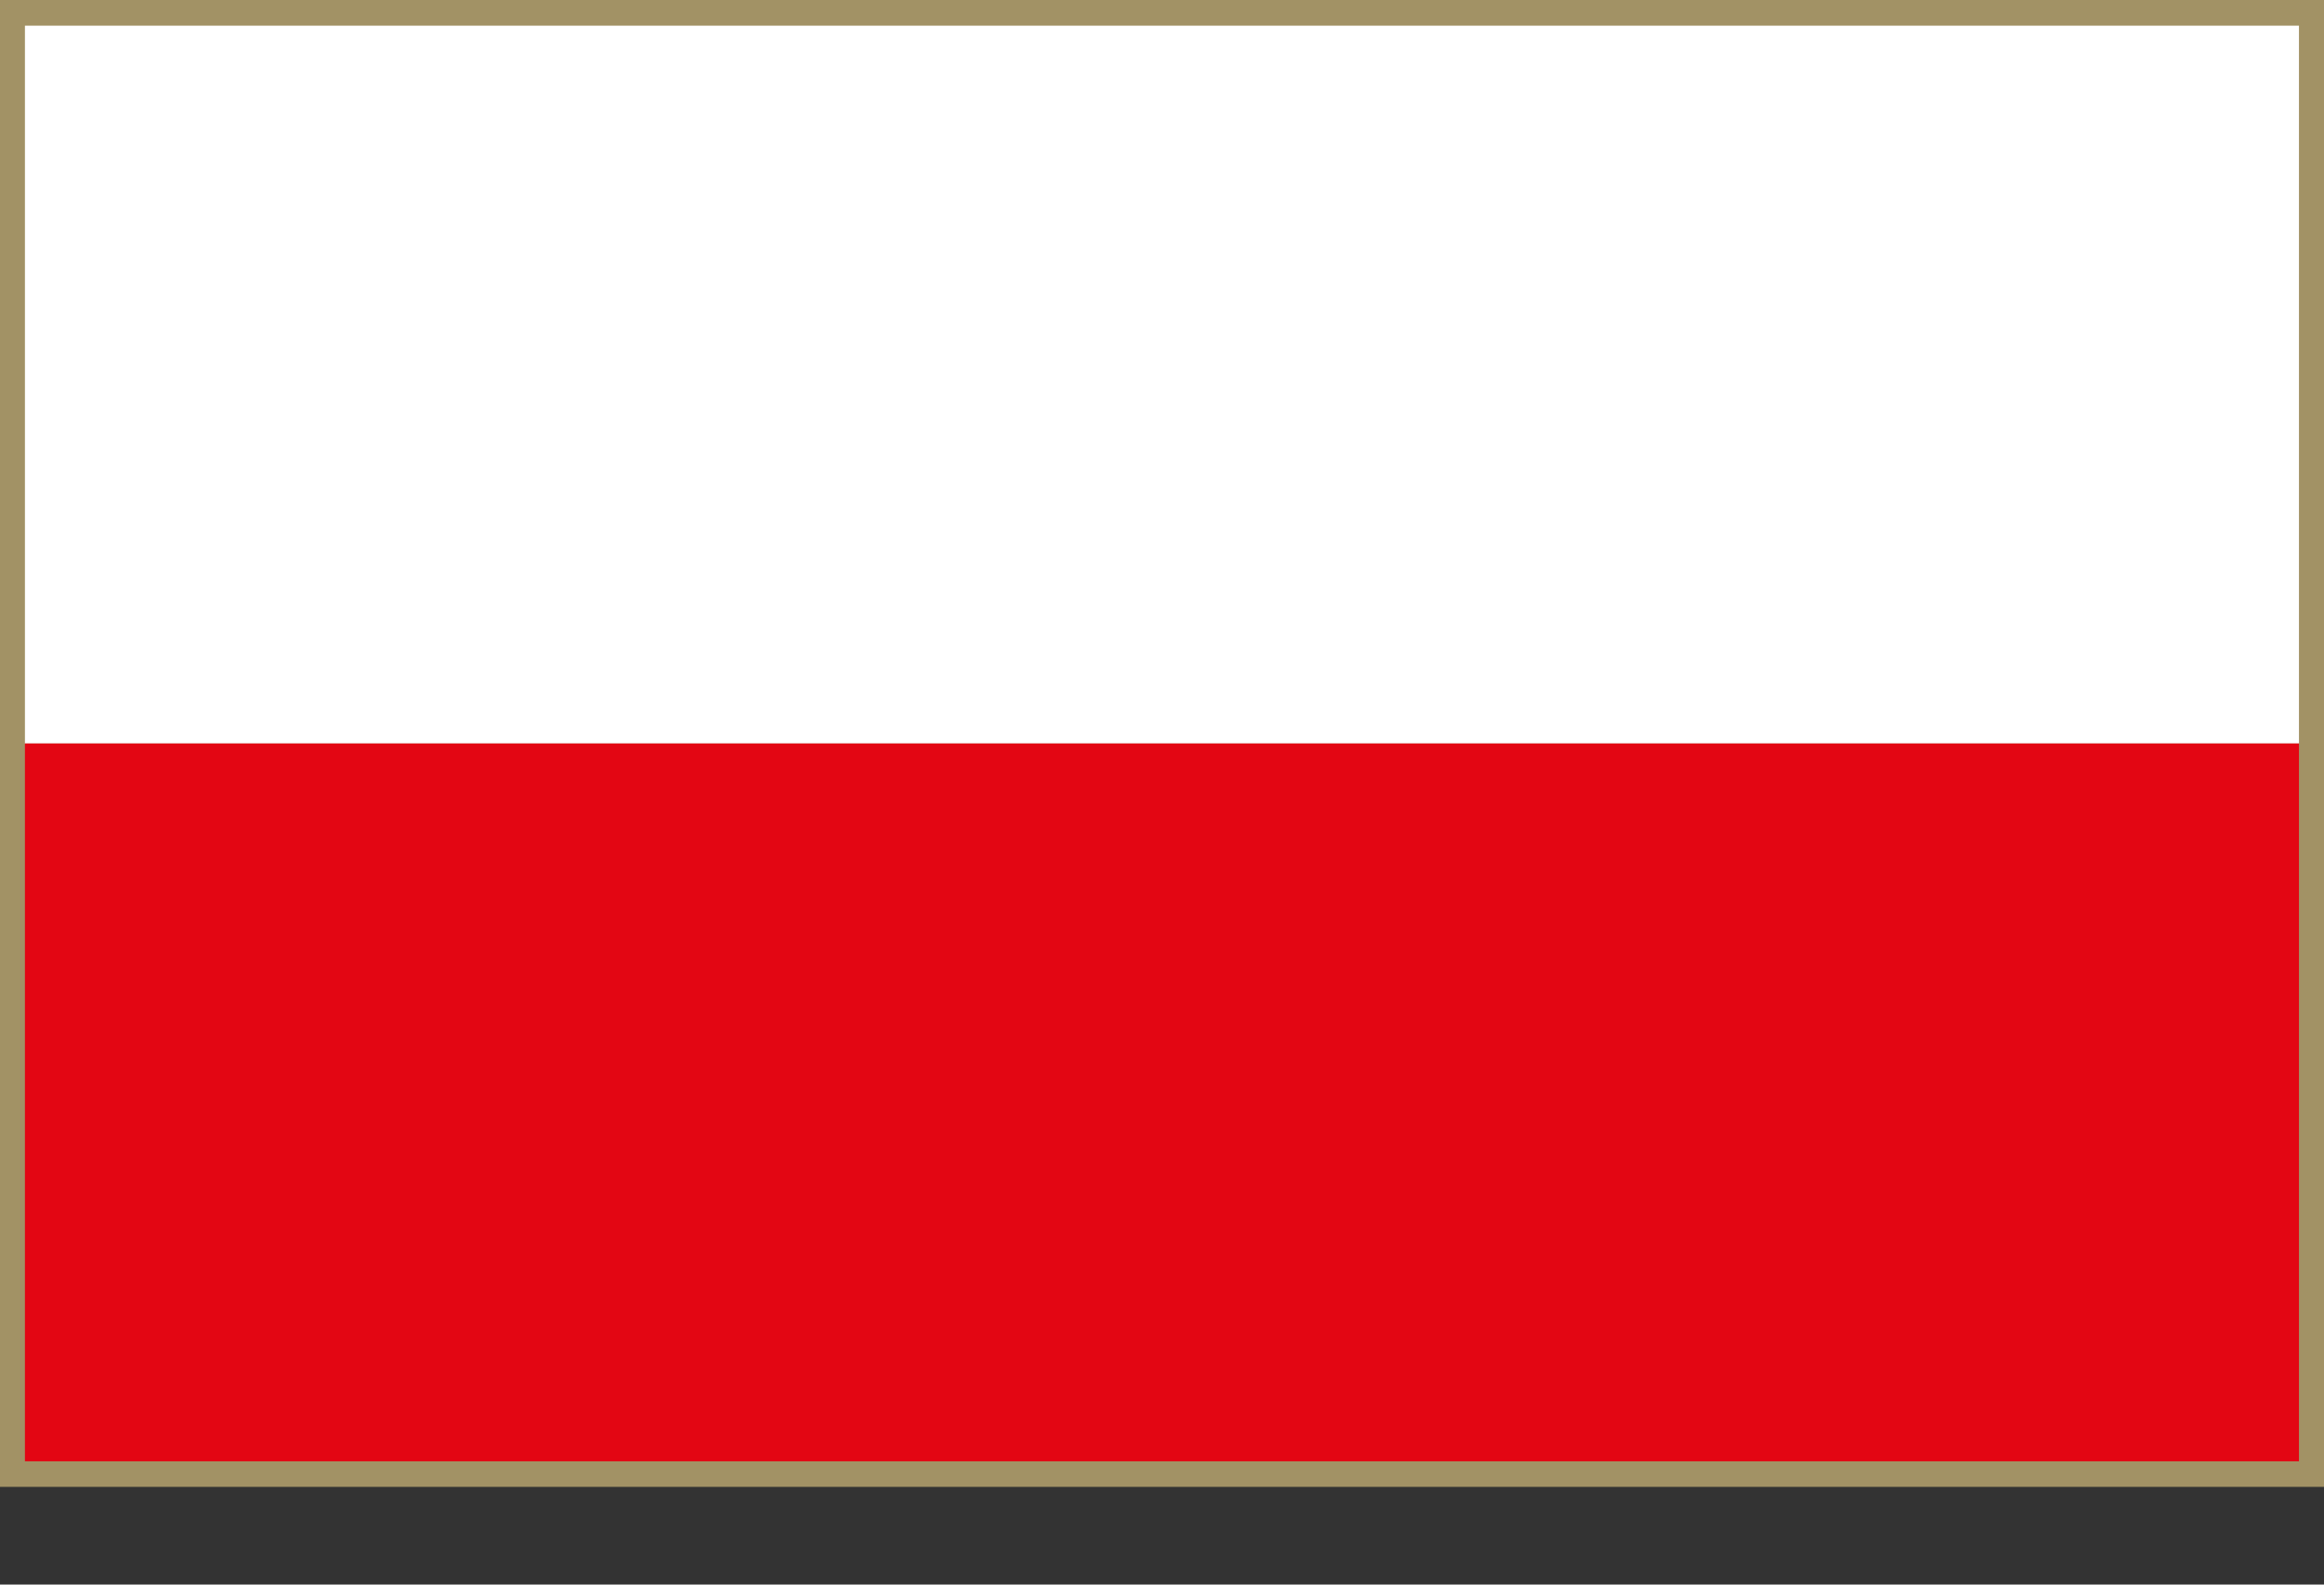
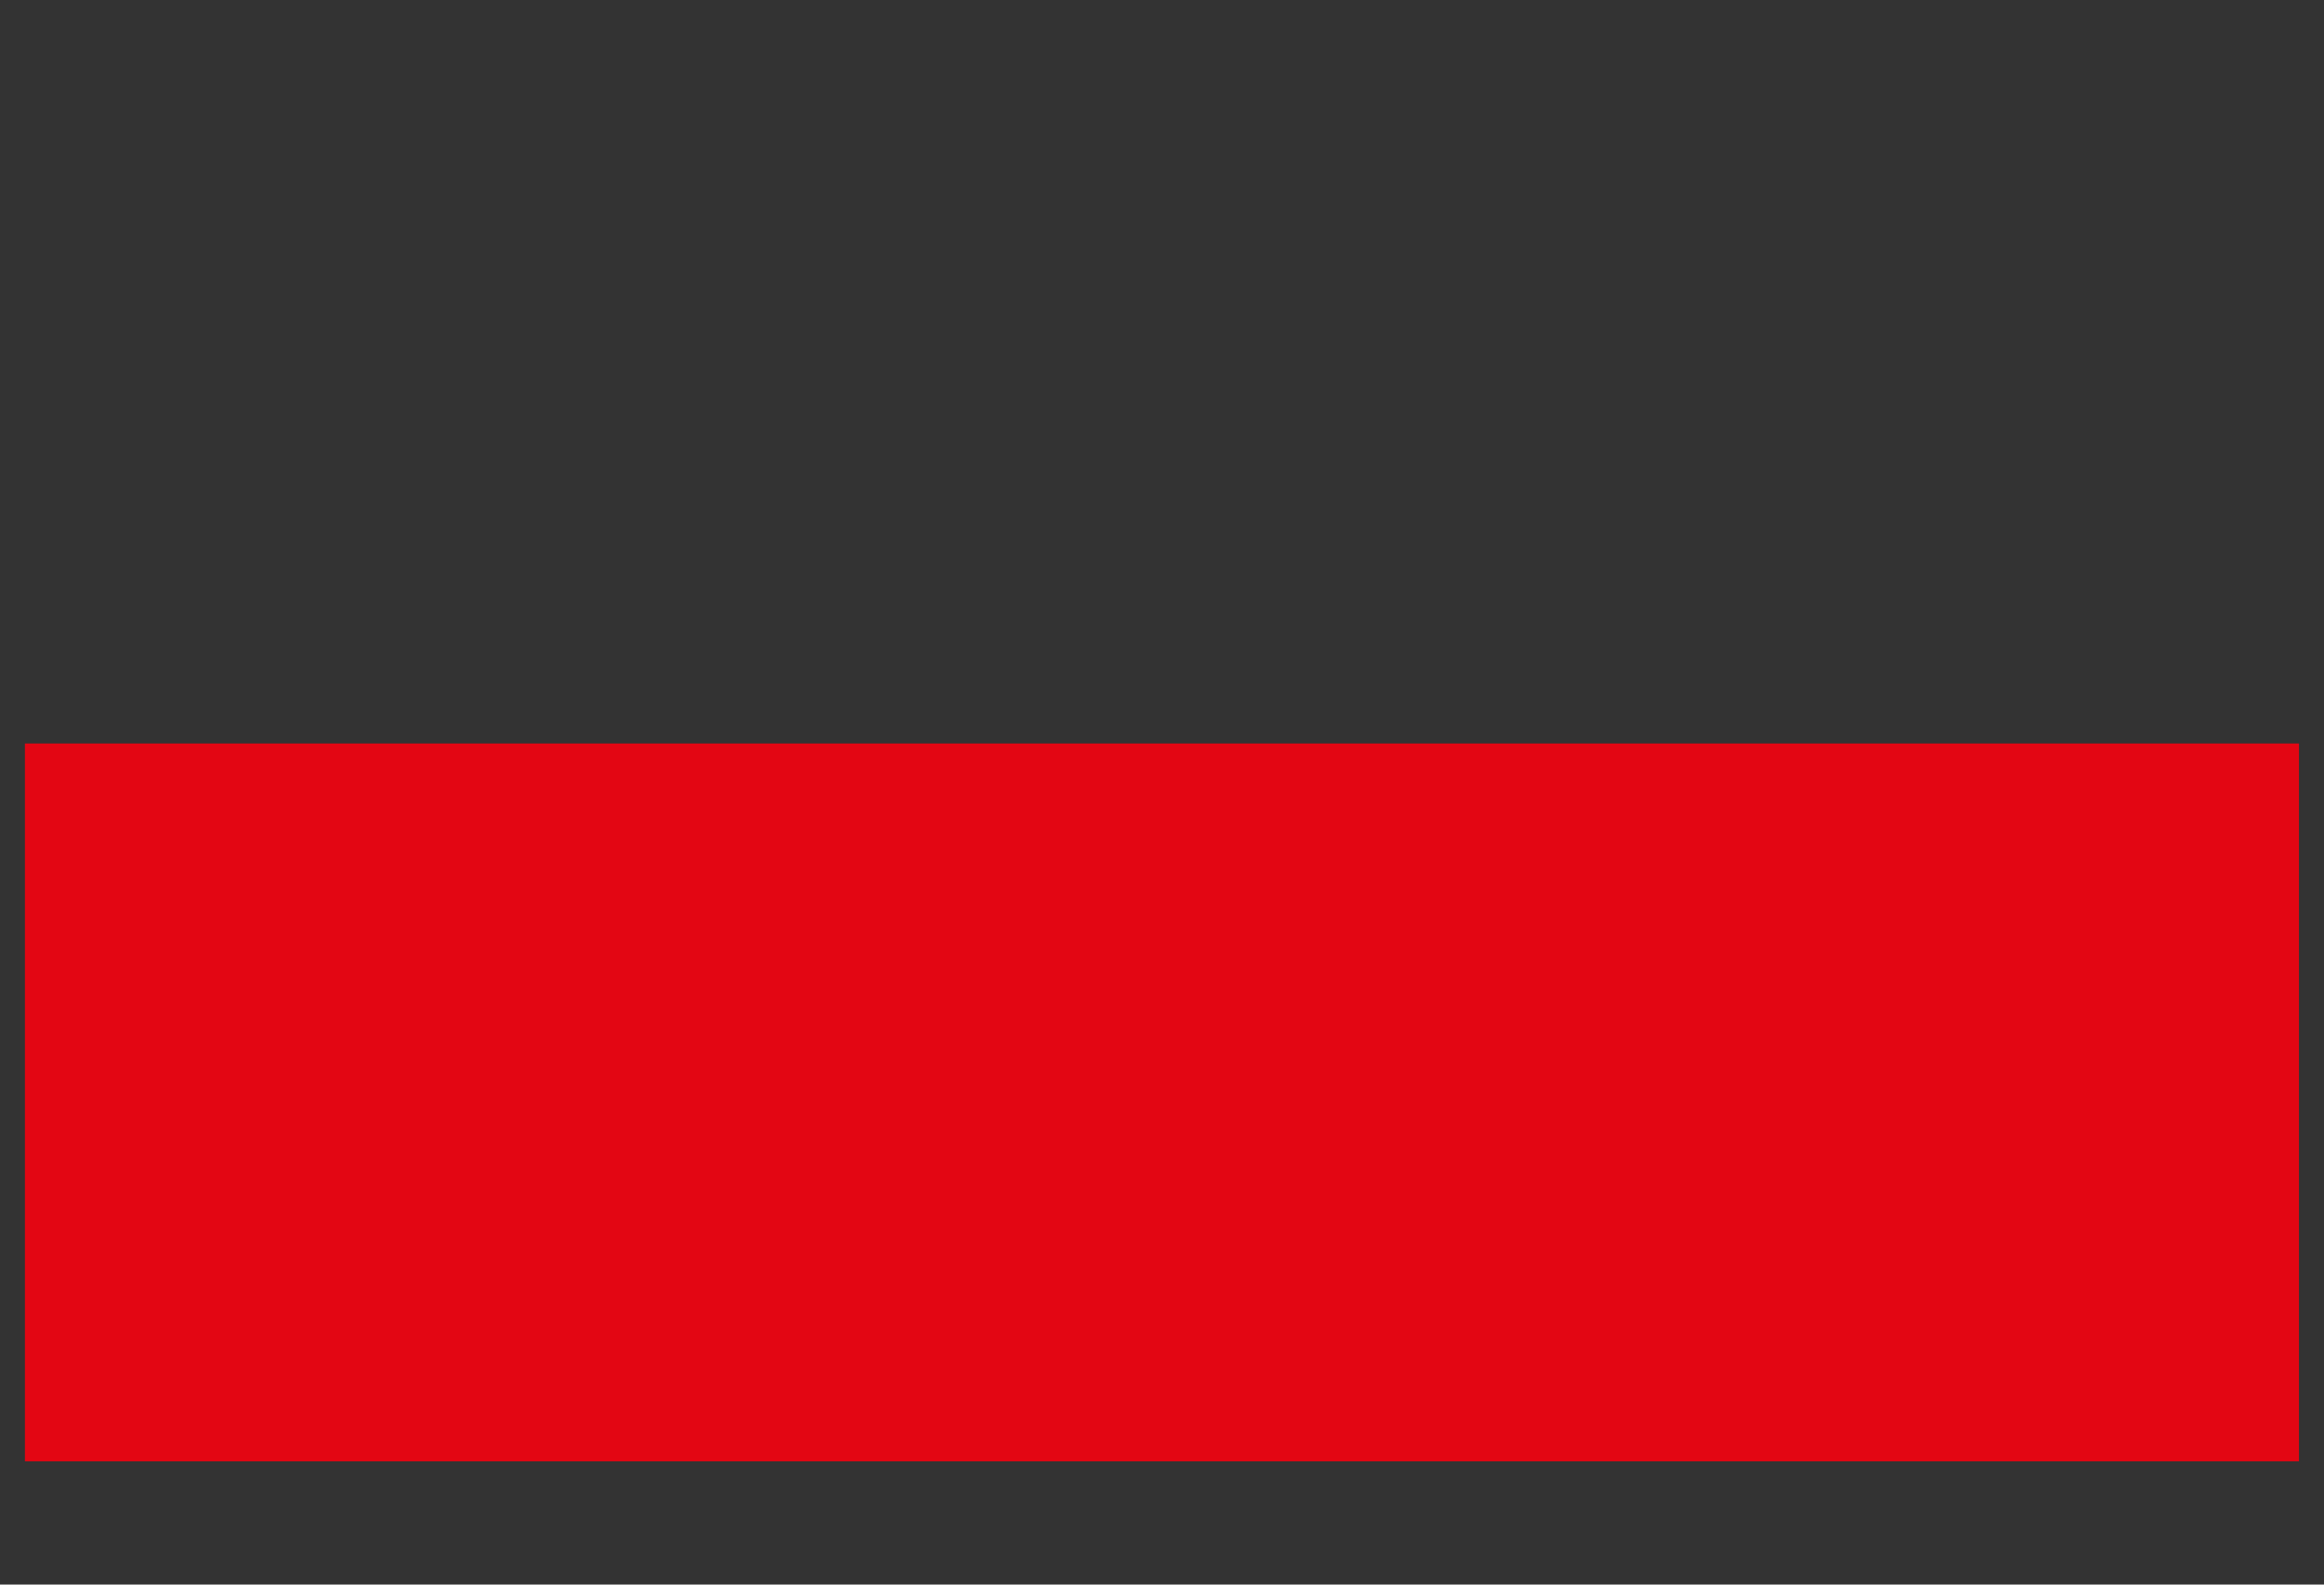
<svg xmlns="http://www.w3.org/2000/svg" width="22" height="15" viewBox="0 0 22 15" fill="none">
  <rect x="0" y="0" width="22" height="15" fill="#333333" stroke="none" />
-   <rect width="22" height="14.075" fill="#A29265" />
-   <rect x="0.236" y="0.243" width="21.527" height="6.795" fill="white" />
  <rect x="0.236" y="7.038" width="21.527" height="6.795" fill="#E30613" />
</svg>